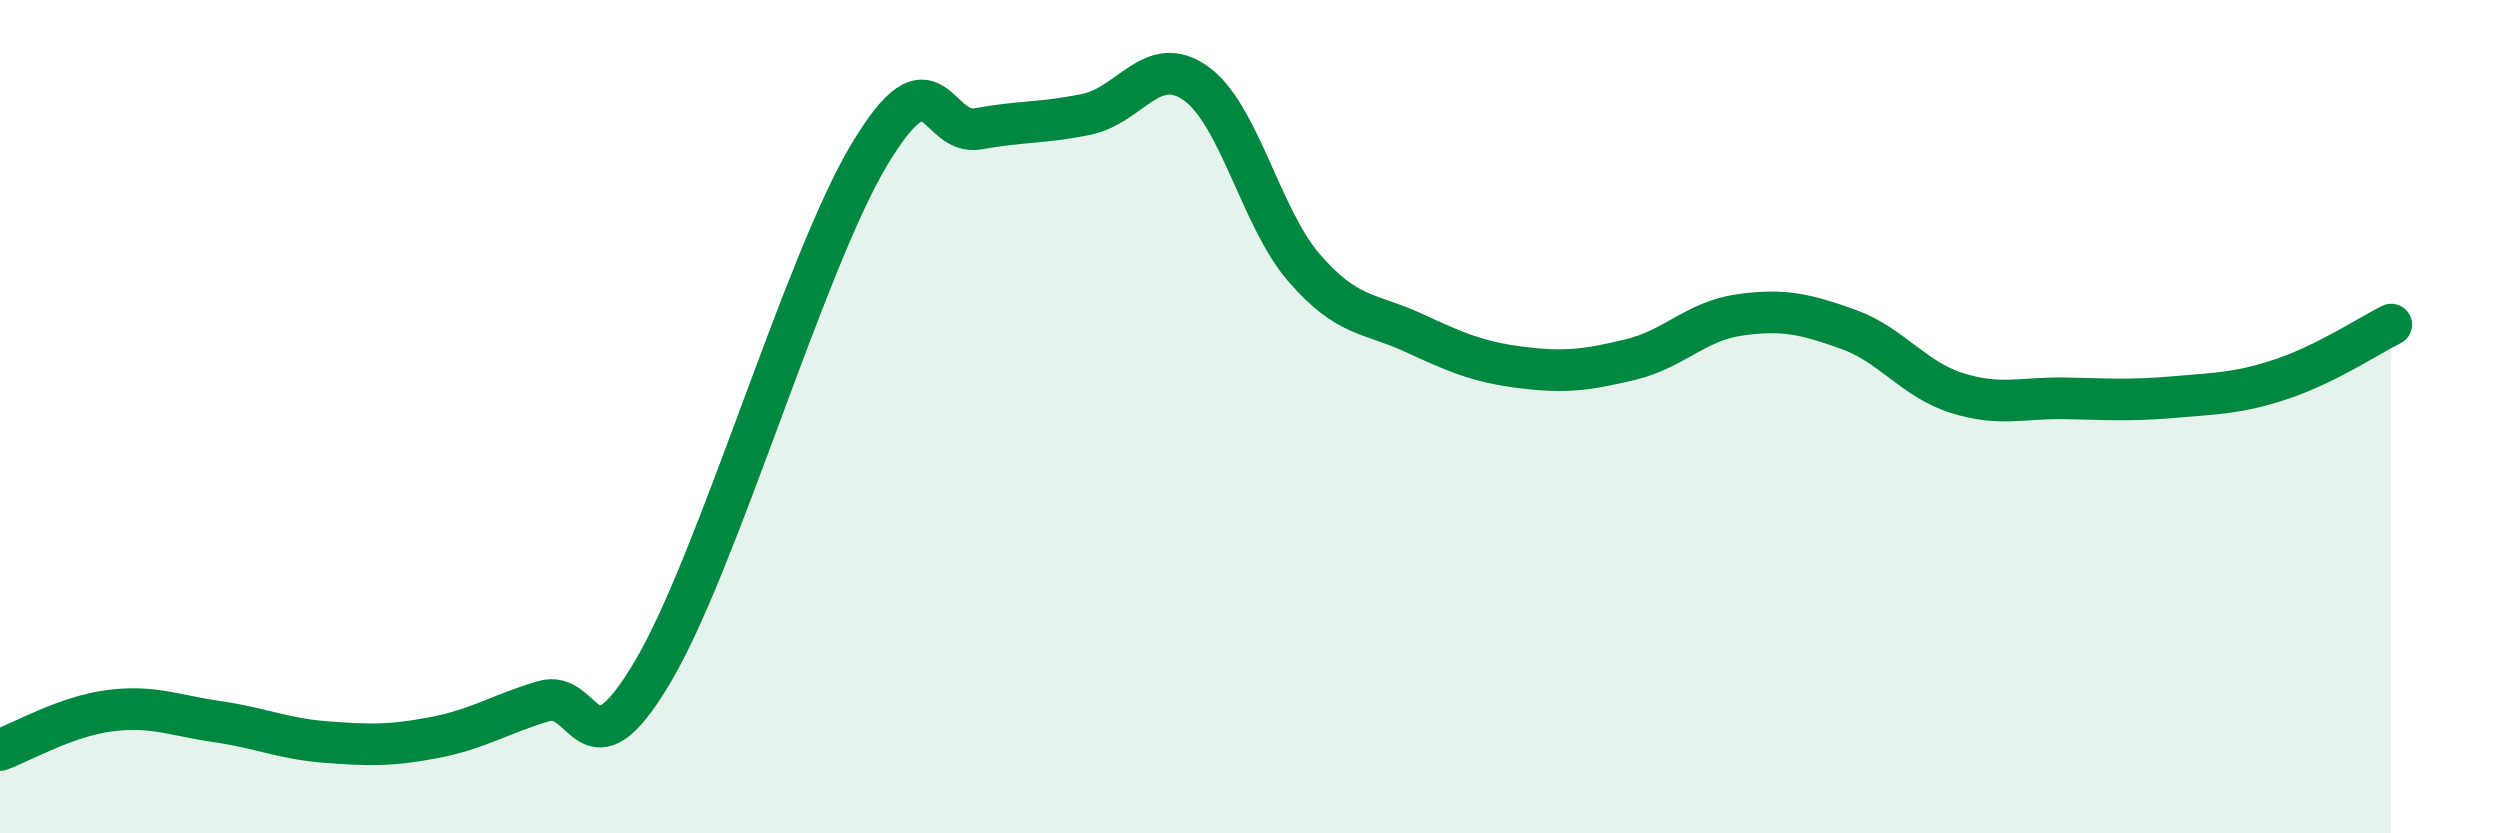
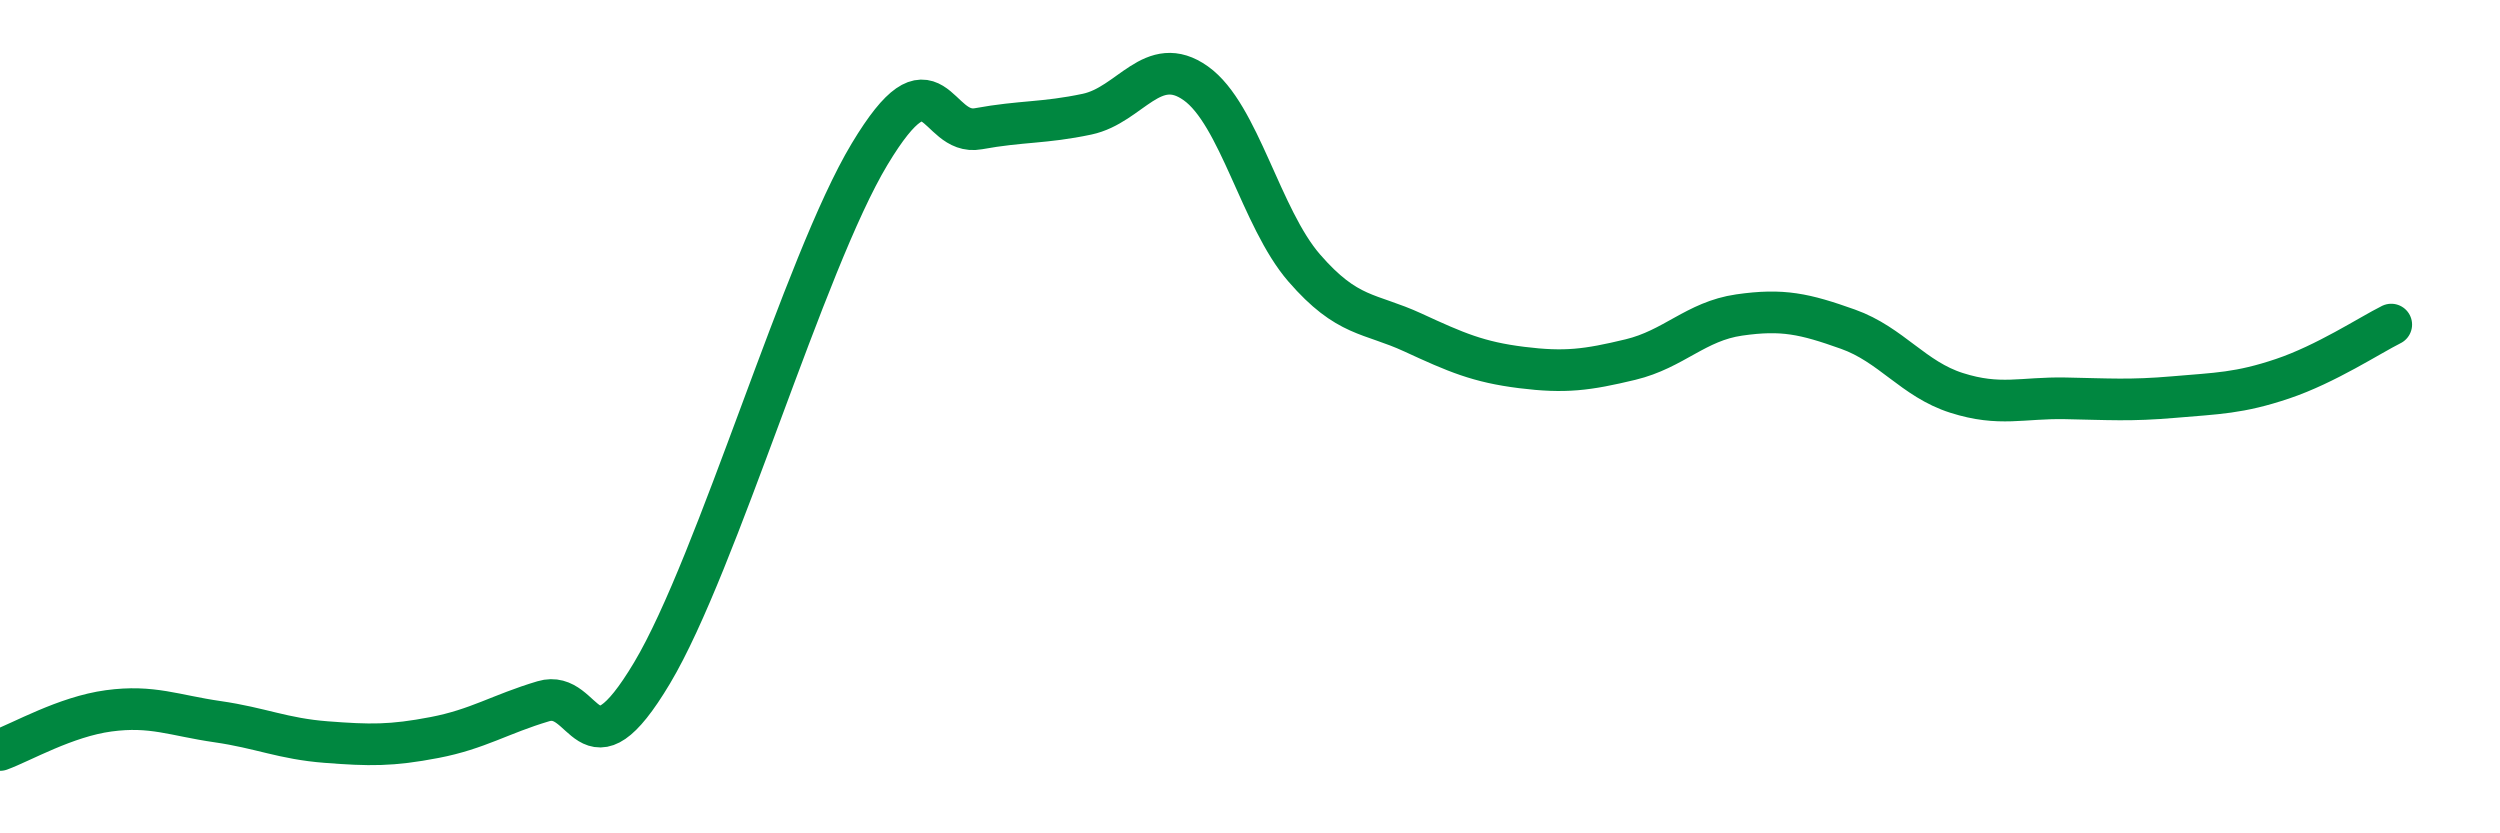
<svg xmlns="http://www.w3.org/2000/svg" width="60" height="20" viewBox="0 0 60 20">
-   <path d="M 0,18 C 0.52,17.81 1.57,17.2 2.61,17.06 C 3.65,16.92 4.18,17.17 5.22,17.32 C 6.26,17.47 6.79,17.73 7.83,17.81 C 8.87,17.89 9.39,17.9 10.43,17.7 C 11.47,17.5 12,17.14 13.04,16.83 C 14.08,16.52 14.08,18.78 15.65,16.15 C 17.22,13.52 19.3,6.31 20.87,3.7 C 22.44,1.09 22.44,3.28 23.48,3.09 C 24.52,2.9 25.05,2.96 26.09,2.74 C 27.13,2.52 27.66,1.26 28.7,2 C 29.74,2.74 30.26,5.23 31.3,6.43 C 32.34,7.63 32.87,7.5 33.91,7.98 C 34.95,8.46 35.48,8.69 36.52,8.82 C 37.56,8.95 38.09,8.88 39.13,8.63 C 40.17,8.38 40.7,7.71 41.74,7.56 C 42.78,7.41 43.31,7.53 44.35,7.9 C 45.39,8.27 45.92,9.1 46.96,9.43 C 48,9.76 48.53,9.54 49.57,9.56 C 50.61,9.58 51.13,9.62 52.17,9.53 C 53.21,9.44 53.74,9.44 54.78,9.09 C 55.82,8.74 56.87,8.05 57.39,7.79L57.39 20L0 20Z" fill="#008740" opacity="0.1" stroke-linecap="round" stroke-linejoin="round" />
  <path d="M 0,18 C 0.52,17.81 1.57,17.2 2.61,17.06 C 3.65,16.92 4.18,17.17 5.22,17.32 C 6.26,17.47 6.79,17.73 7.83,17.81 C 8.87,17.89 9.39,17.9 10.43,17.7 C 11.47,17.5 12,17.14 13.04,16.83 C 14.08,16.52 14.08,18.78 15.65,16.15 C 17.22,13.52 19.3,6.31 20.87,3.7 C 22.44,1.09 22.44,3.28 23.48,3.09 C 24.52,2.9 25.05,2.96 26.09,2.74 C 27.13,2.52 27.66,1.26 28.7,2 C 29.74,2.74 30.26,5.23 31.3,6.43 C 32.34,7.63 32.87,7.5 33.91,7.98 C 34.95,8.46 35.48,8.69 36.52,8.82 C 37.56,8.95 38.09,8.88 39.13,8.63 C 40.17,8.38 40.7,7.71 41.74,7.56 C 42.78,7.41 43.31,7.53 44.35,7.9 C 45.39,8.27 45.92,9.1 46.96,9.43 C 48,9.76 48.53,9.54 49.57,9.56 C 50.61,9.58 51.13,9.62 52.17,9.53 C 53.21,9.44 53.74,9.44 54.78,9.09 C 55.82,8.74 56.87,8.05 57.39,7.79" stroke="#008740" stroke-width="1" fill="none" stroke-linecap="round" stroke-linejoin="round" />
</svg>